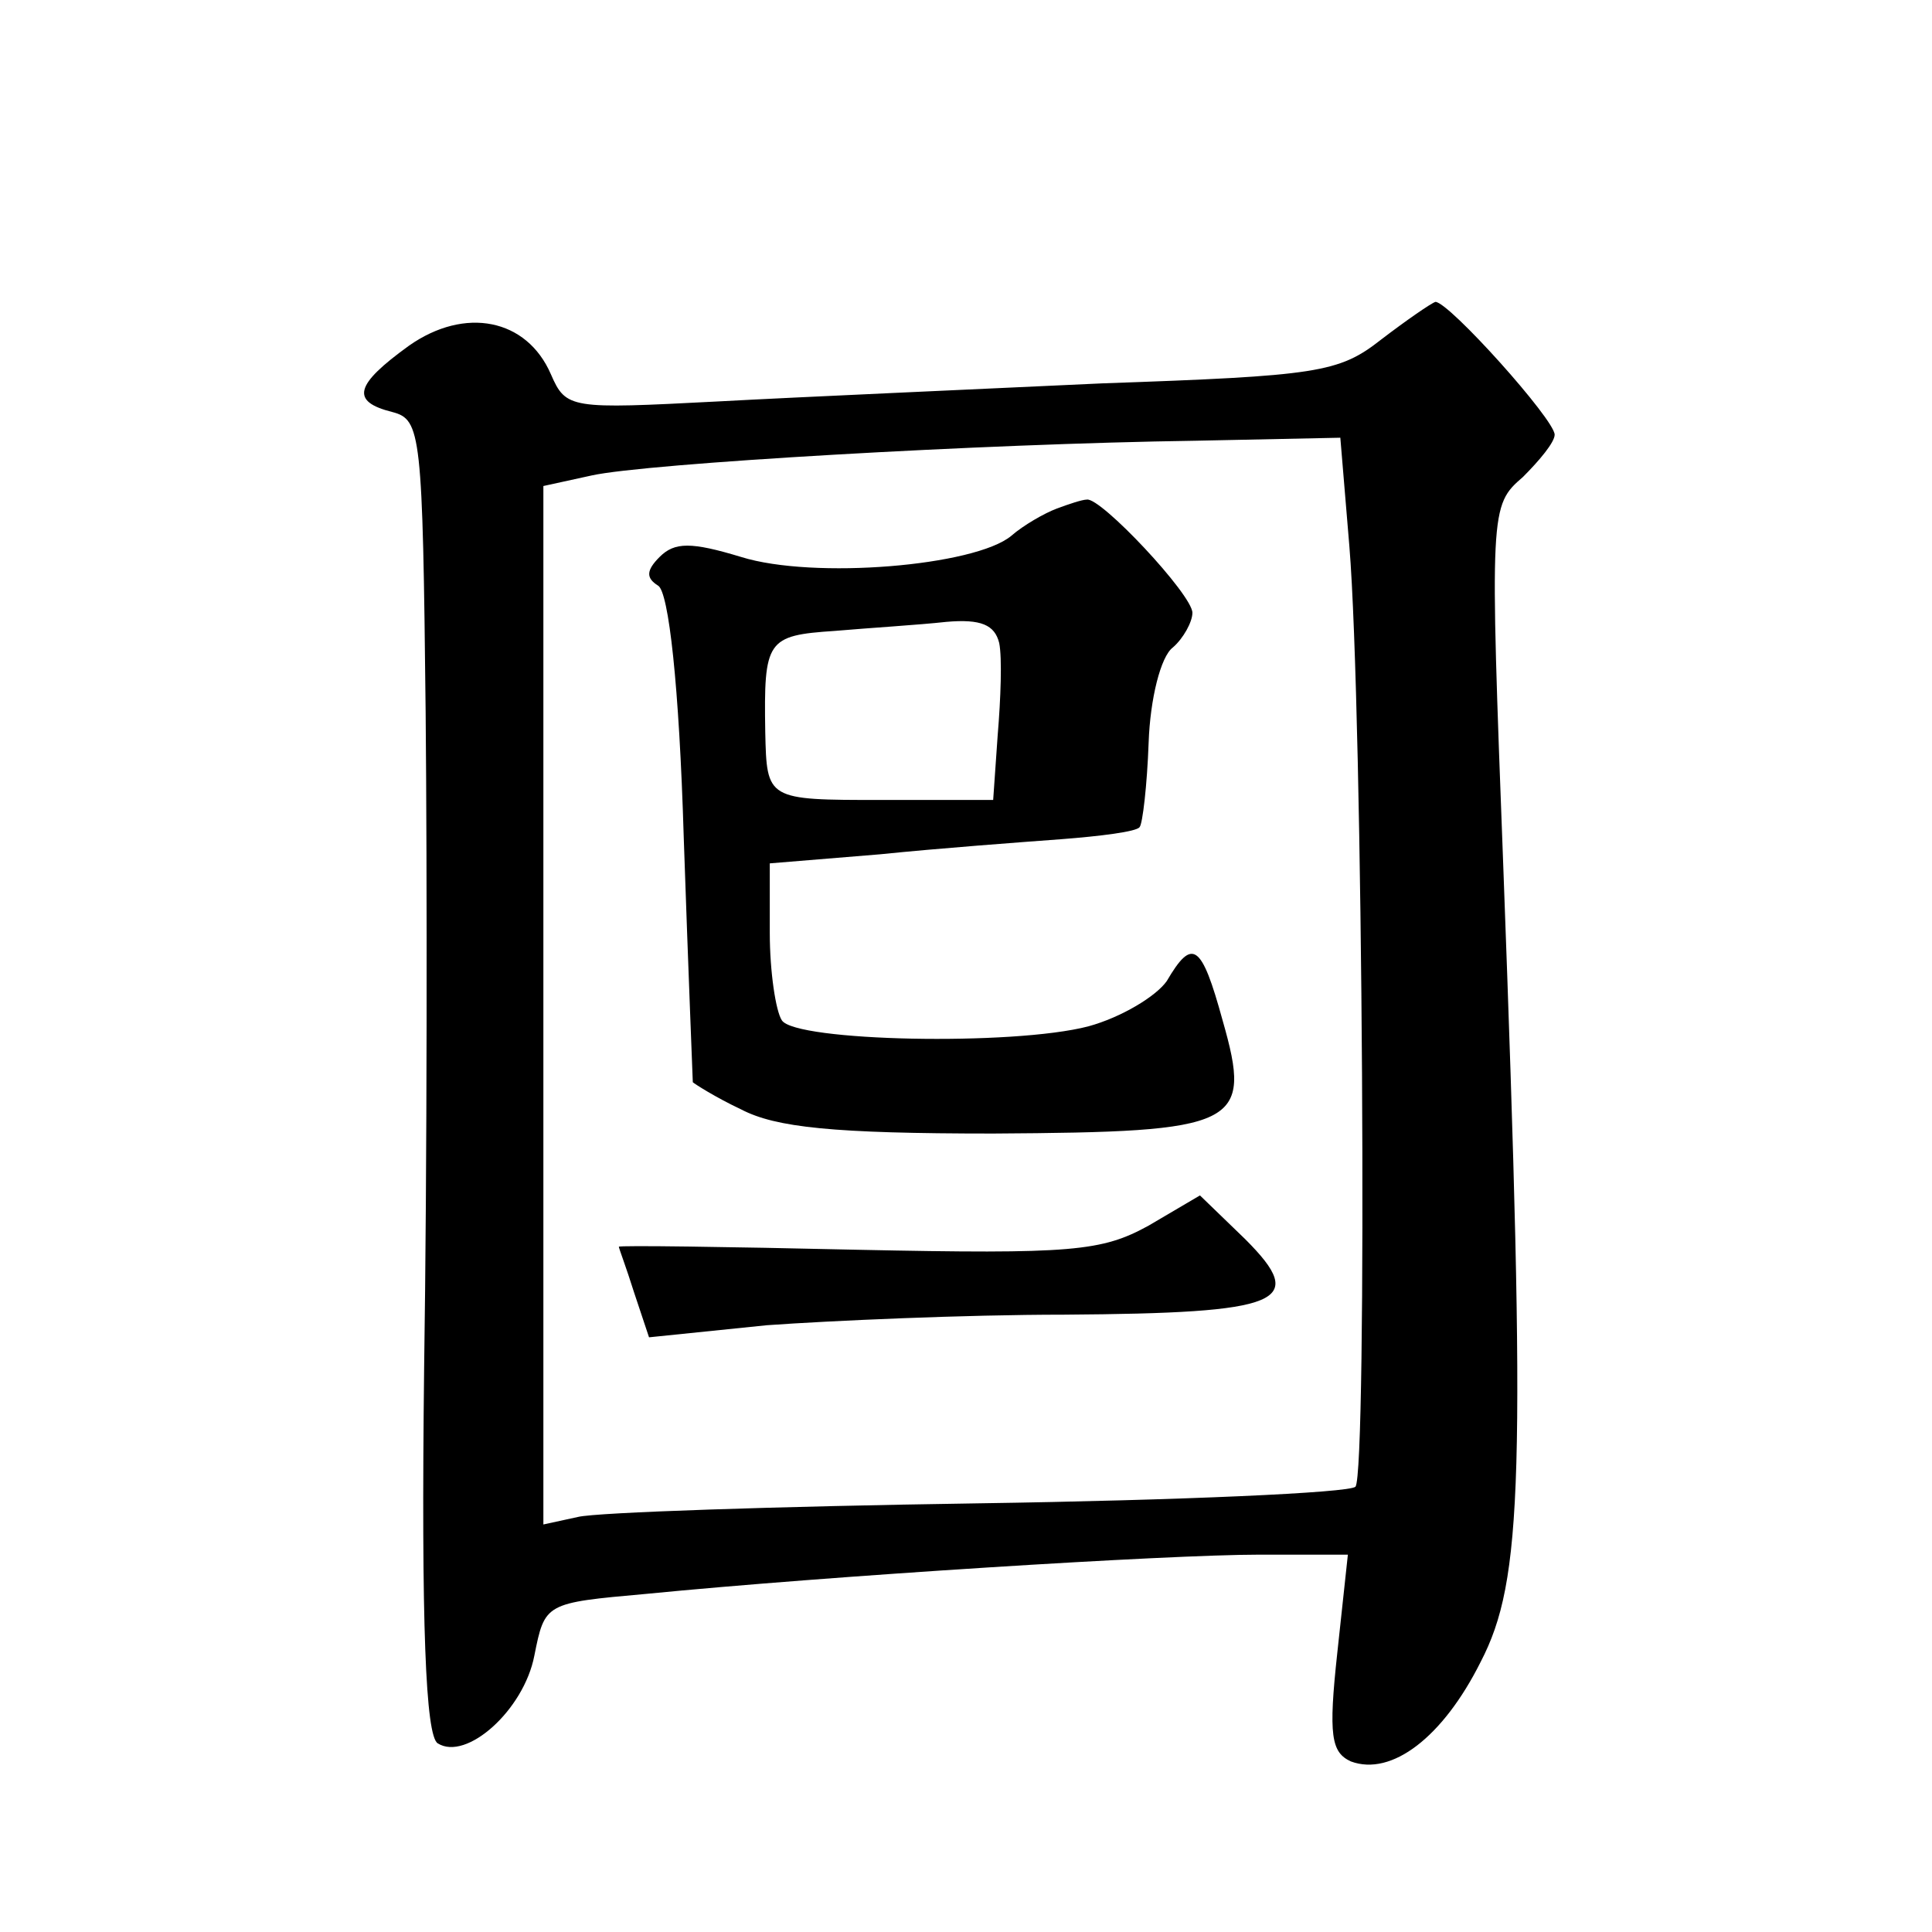
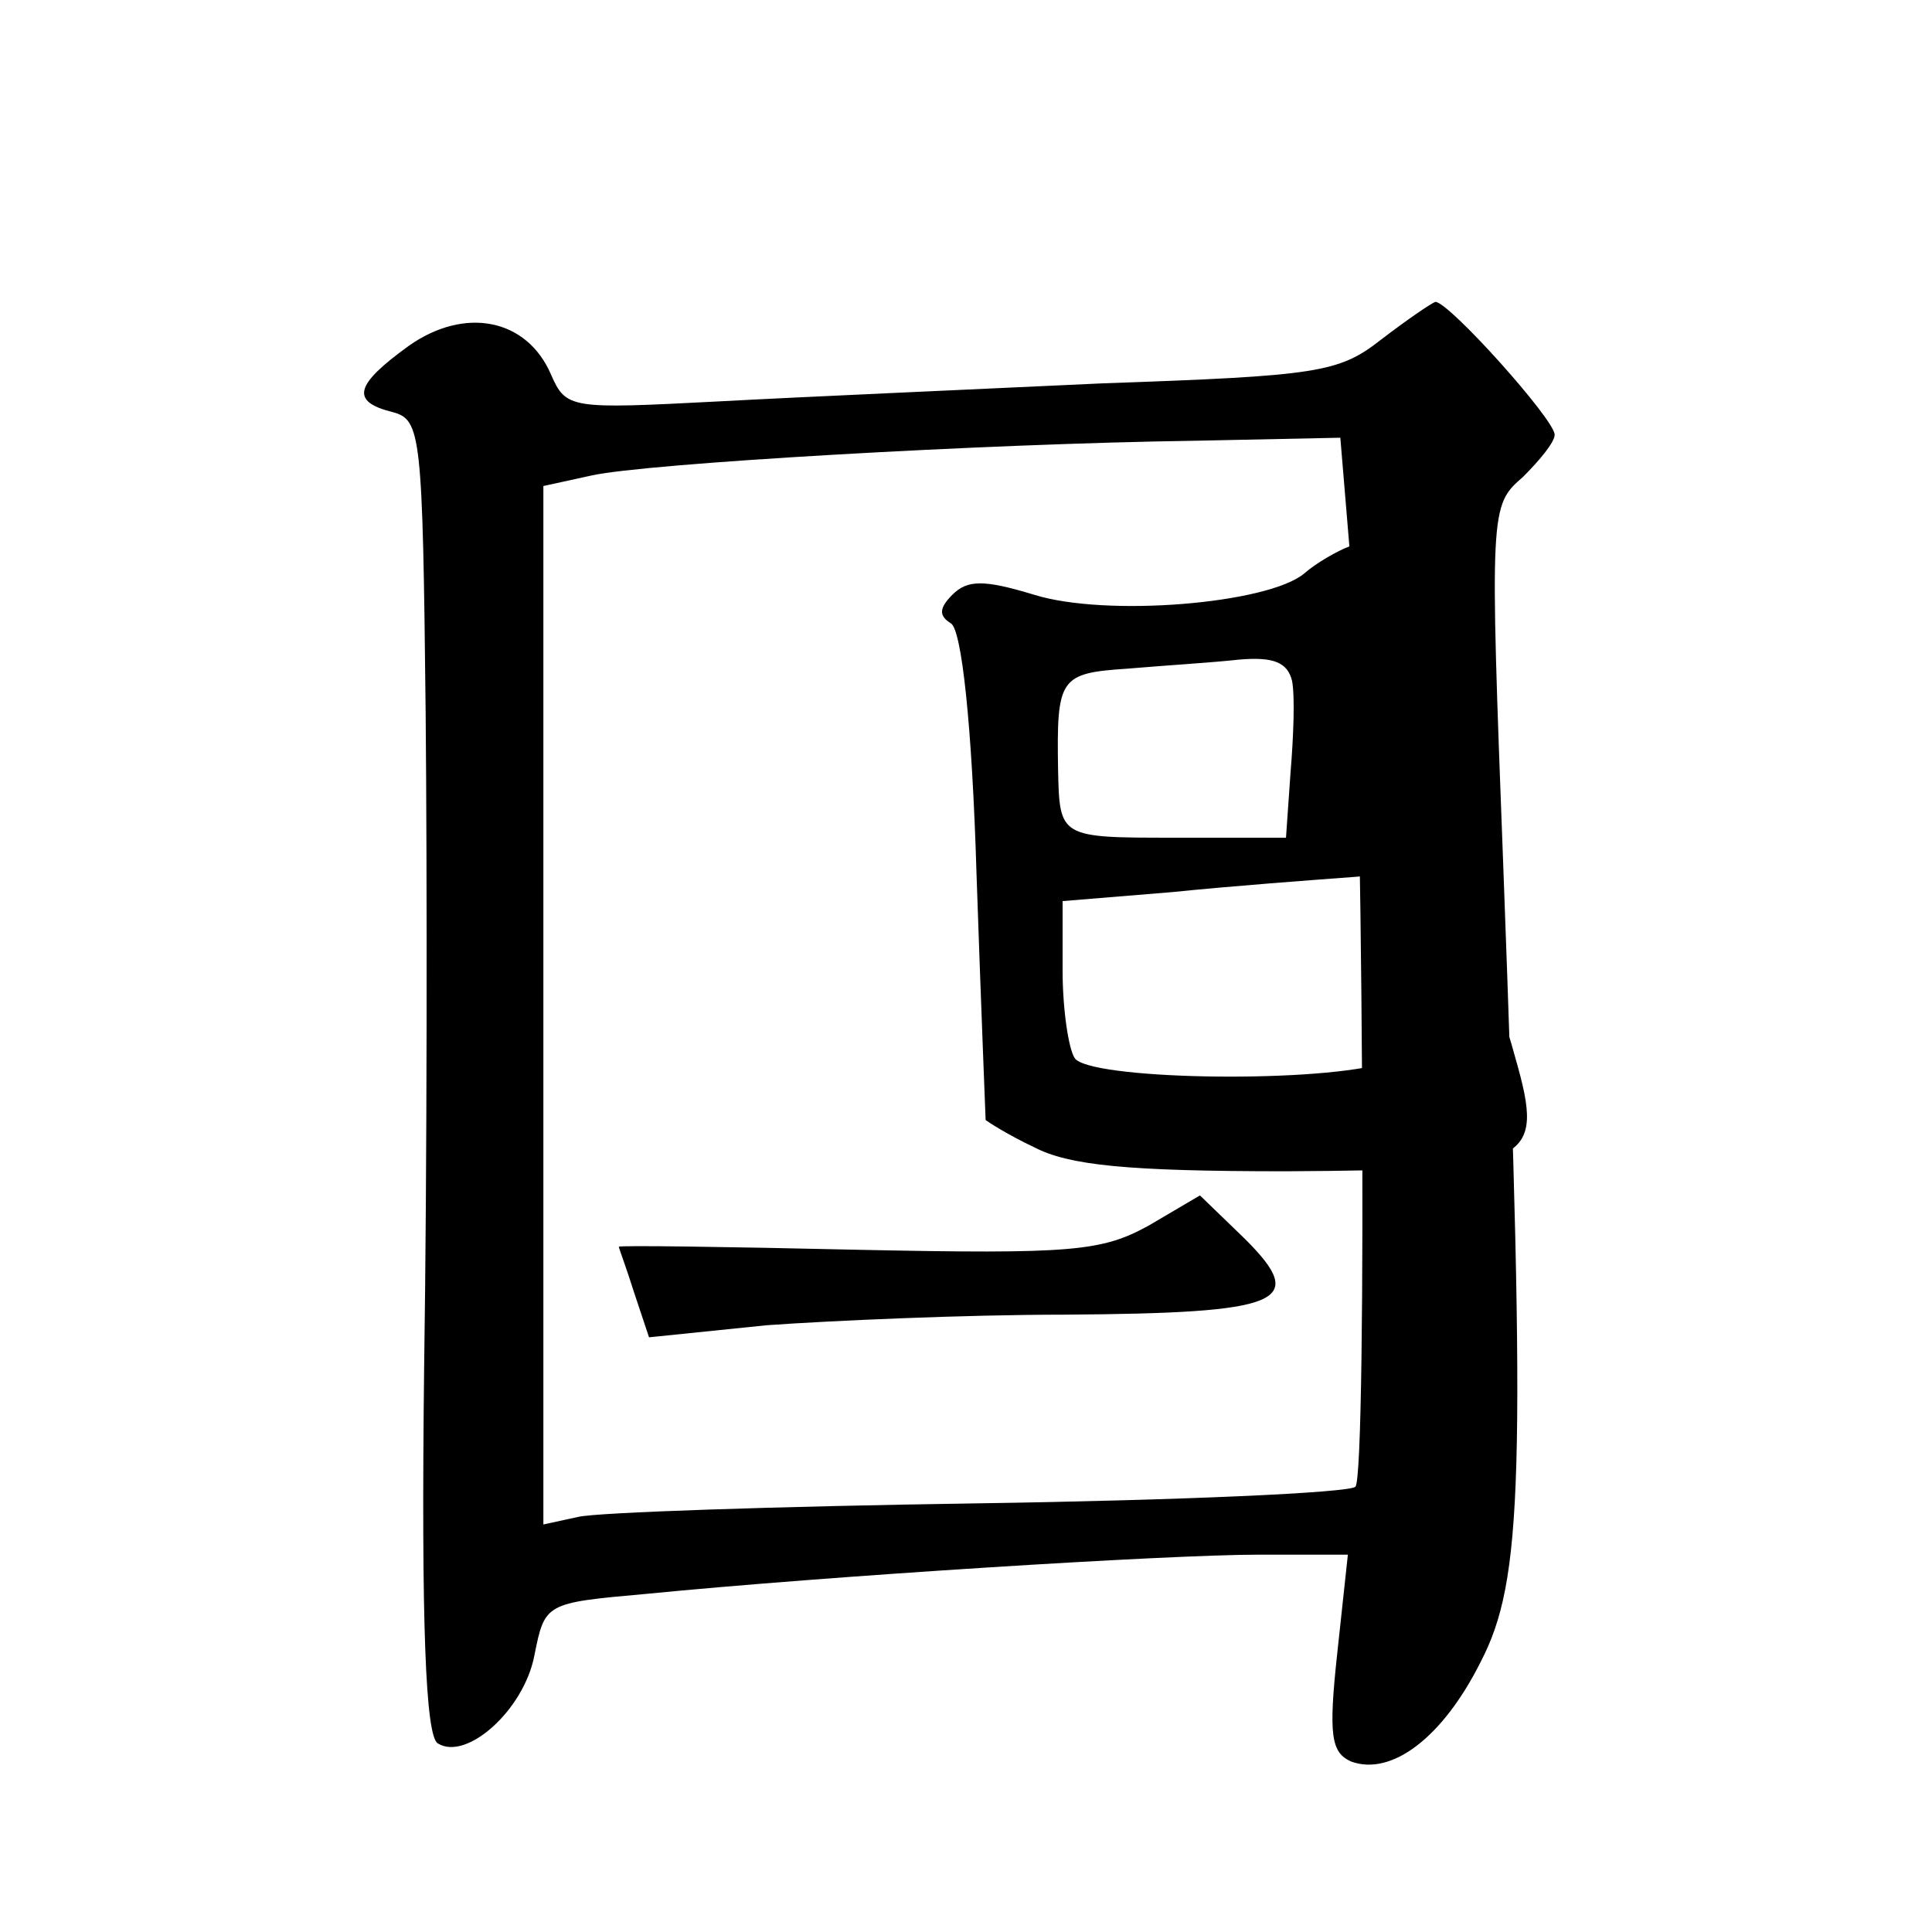
<svg xmlns="http://www.w3.org/2000/svg" version="1.0" width="128pt" height="128pt" viewBox="0 0 128 128" preserveAspectRatio="xMidYMid meet">
  <g transform="translate(0,128) scale(0.1,-0.1)" fill="#0" stroke="none">
-     <path d="M915 1055 c-28 -22 -42 -24 -185 -29 -85 -4 -200 -9 -255 -12 -97 -5 -100 -5 -110 18 -16 37 -57 45 -94 19 -36 -26 -39 -37 -11 -44 19 -5 20 -14 22 -199 1 -106 1 -302 -1 -434 -2 -171 1 -244 9 -249 19 -12 57 22 64 58 7 35 7 35 74 41 122 12 346 26 406 26 l59 0 -7 -65 c-6 -55 -4 -66 9 -72 27 -10 61 16 86 66 28 54 30 122 15 526 -9 238 -9 240 13 259 11 11 21 23 21 28 0 10 -70 88 -79 88 -3 -1 -19 -12 -36 -25z m-21 -137 c9 -109 12 -615 4 -623 -4 -4 -116 -9 -250 -11 -134 -2 -253 -6 -265 -9 l-23 -5 0 344 0 344 32 7 c36 8 259 21 400 23 l96 2 6 -72z M700 943 c-8 -3 -22 -11 -30 -18 -24 -20 -131 -29 -179 -14 -33 10 -44 10 -54 0 -9 -9 -9 -14 -1 -19 7 -4 14 -66 17 -167 3 -88 6 -161 6 -162 1 -1 15 -10 32 -18 23 -12 61 -16 167 -16 163 1 172 5 152 75 -14 51 -20 55 -37 26 -7 -10 -30 -24 -52 -30 -50 -13 -194 -10 -203 4 -4 6 -8 32 -8 58 l0 46 73 6 c39 4 93 8 120 10 26 2 50 5 52 8 2 2 5 28 6 56 1 29 8 57 16 63 7 6 13 17 13 23 0 12 -61 77 -70 75 -3 0 -12 -3 -20 -6z m-38 -89 c2 -10 1 -37 -1 -61 l-3 -43 -74 0 c-76 0 -76 0 -77 45 -1 61 1 64 46 67 23 2 56 4 74 6 23 2 32 -2 35 -14z M761 468 c-31 -17 -50 -19 -193 -16 -87 2 -158 3 -158 2 0 -1 5 -14 10 -30 l10 -30 78 8 c42 3 131 7 197 7 145 1 162 8 120 50 l-30 29 -34 -20z" />
+     <path d="M915 1055 c-28 -22 -42 -24 -185 -29 -85 -4 -200 -9 -255 -12 -97 -5 -100 -5 -110 18 -16 37 -57 45 -94 19 -36 -26 -39 -37 -11 -44 19 -5 20 -14 22 -199 1 -106 1 -302 -1 -434 -2 -171 1 -244 9 -249 19 -12 57 22 64 58 7 35 7 35 74 41 122 12 346 26 406 26 l59 0 -7 -65 c-6 -55 -4 -66 9 -72 27 -10 61 16 86 66 28 54 30 122 15 526 -9 238 -9 240 13 259 11 11 21 23 21 28 0 10 -70 88 -79 88 -3 -1 -19 -12 -36 -25z m-21 -137 c9 -109 12 -615 4 -623 -4 -4 -116 -9 -250 -11 -134 -2 -253 -6 -265 -9 l-23 -5 0 344 0 344 32 7 c36 8 259 21 400 23 l96 2 6 -72z c-8 -3 -22 -11 -30 -18 -24 -20 -131 -29 -179 -14 -33 10 -44 10 -54 0 -9 -9 -9 -14 -1 -19 7 -4 14 -66 17 -167 3 -88 6 -161 6 -162 1 -1 15 -10 32 -18 23 -12 61 -16 167 -16 163 1 172 5 152 75 -14 51 -20 55 -37 26 -7 -10 -30 -24 -52 -30 -50 -13 -194 -10 -203 4 -4 6 -8 32 -8 58 l0 46 73 6 c39 4 93 8 120 10 26 2 50 5 52 8 2 2 5 28 6 56 1 29 8 57 16 63 7 6 13 17 13 23 0 12 -61 77 -70 75 -3 0 -12 -3 -20 -6z m-38 -89 c2 -10 1 -37 -1 -61 l-3 -43 -74 0 c-76 0 -76 0 -77 45 -1 61 1 64 46 67 23 2 56 4 74 6 23 2 32 -2 35 -14z M761 468 c-31 -17 -50 -19 -193 -16 -87 2 -158 3 -158 2 0 -1 5 -14 10 -30 l10 -30 78 8 c42 3 131 7 197 7 145 1 162 8 120 50 l-30 29 -34 -20z" />
  </g>
</svg>